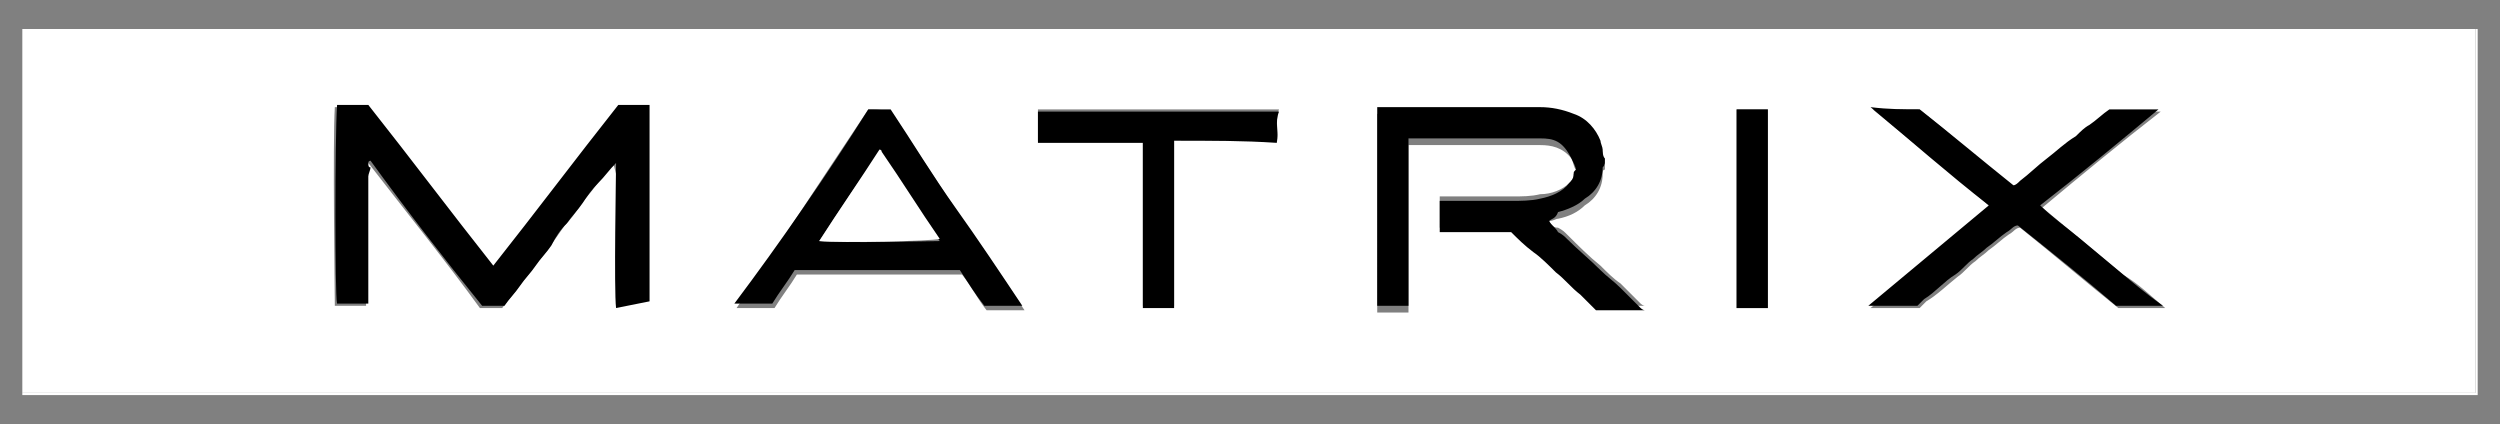
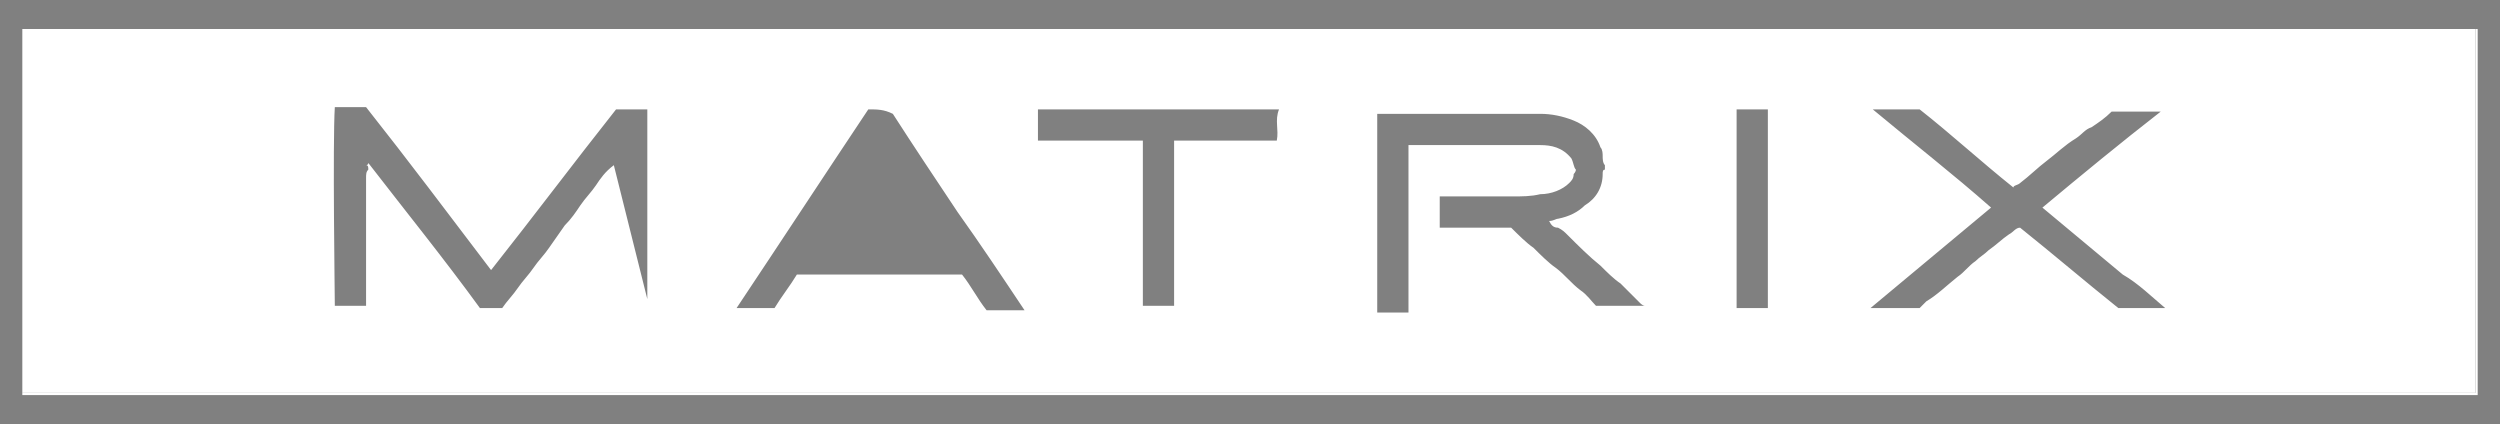
<svg xmlns="http://www.w3.org/2000/svg" id="Calque_0_xA0_Image_1_" width="112" height="19" viewBox="0 0 112 19">
  <rect x="0" y="0" width="112" height="19" fill="#808080" stroke="none" />
  <style>.st0{fill:#fff}</style>
  <path class="st0" d="M1 17.6V1.3h109.9v16.3H1zm28-4.2V9.8 5.3v-.4h-1.4c-1.9 2.4-3.7 4.8-5.6 7.2-1.9-2.5-3.7-4.9-5.6-7.3H15c-.1 1.6 0 8.5 0 8.9h1.4v-.3V8c0-.2 0-.3.1-.4 0-.1 0-.2-.1-.2 0 0 .1 0 .1-.1 1.7 2.2 3.4 4.3 5 6.5h1c.2-.3.5-.6.7-.9.2-.3.5-.6.7-.9.2-.3.5-.6.7-.9.2-.3.5-.7.7-1 .3-.3.5-.6.7-.9.2-.3.5-.6.7-.9.2-.3.4-.6.8-.9m41.9 2.5c.2 0 .3-.1.4-.1.5-.1.9-.3 1.2-.6.5-.3.8-.8.8-1.4 0-.1 0-.2.1-.2v-.2c-.1-.1-.1-.3-.1-.4s0-.3-.1-.4c-.2-.6-.7-1-1.2-1.2-.5-.2-1-.3-1.5-.3h-7.3V14h1.4V6.5H69c.5 0 1 .1 1.4.6.1.2.1.4.2.5 0 .1-.1.2-.1.2 0 .2-.1.3-.2.4-.3.3-.8.5-1.3.5-.4.1-.8.1-1.3.1H64.5v1.4h3.2c.3.3.7.7 1 .9.3.3.7.7 1 .9.4.3.7.7 1.1 1 .3.2.5.5.7.7h2.2c-.1 0-.2-.1-.2-.1l-.9-.9c-.3-.2-.6-.5-.9-.8-.5-.4-1-.9-1.5-1.4-.1-.1-.2-.2-.4-.3-.2 0-.3-.1-.4-.3zm-30.5-5c-2 3-3.9 5.9-5.9 8.9h1.7c.3-.5.7-1 1-1.5h7.4c.4.5.7 1.1 1.1 1.6h1.7c-1-1.5-2-3-3-4.4-1-1.5-2-3-2.9-4.4-.4-.2-.7-.2-1.1-.2zm47.1 0h-2.1c1.8 1.5 3.6 2.9 5.3 4.4l-5.4 4.5H86l.3-.3c.5-.3.9-.7 1.4-1.1.3-.2.5-.5.8-.7.2-.2.4-.3.6-.5.3-.2.6-.5.9-.7.2-.1.3-.3.5-.3 1.5 1.2 2.9 2.4 4.4 3.6H97c-.6-.5-1.2-1.1-1.9-1.5l-1.8-1.5-1.8-1.5C93.3 7.8 95 6.4 96.8 5h-2.2c-.3.3-.6.5-.9.7-.3.1-.4.3-.7.5-.5.3-.9.7-1.3 1s-.8.7-1.2 1c-.1.1-.3.1-.3.2C88.7 7.2 87.4 6 86 4.9zM52.6 6.3h4.6c.1-.5-.1-.9.1-1.4H46.5v1.4h4.7v7.4h1.4V6.3zm25.2-1.4v8.9h1.4V4.9h-1.4z" />
  <path class="st0" d="M1 17.6h109.9V1.3h.1v16.4H1v-.1z" />
-   <path d="M27.6 13.8c-.1-.8 0-6.1 0-6.5-.3.3-.5.6-.8.9-.3.3-.5.6-.7.9s-.5.6-.7.9c-.3.3-.5.6-.7 1-.2.3-.5.6-.7.9-.2.3-.5.6-.7.9-.2.3-.5.6-.7.9h-1c-1.7-2.1-3.4-4.3-5-6.5 0 0-.1 0-.1.1s0 .2.1.2c0 .1-.1.3-.1.4v5.7h-1.4c-.1-.4-.1-7.3 0-8.9h1.4c1.9 2.4 3.7 4.8 5.6 7.2 1.9-2.4 3.7-4.8 5.6-7.2h1.4v8.8M69.4 9.9c.1.2.3.3.4.5.2.1.3.2.4.3.5.5 1 .9 1.5 1.4.3.3.6.5.9.8l.9.9s.1.1.2.1h-2.2l-.7-.7c-.4-.3-.7-.7-1.1-1-.3-.3-.7-.7-1-.9-.4-.3-.7-.6-1-.9h-3.2V9H67.7c.4 0 .9 0 1.3-.1.5-.1 1-.3 1.3-.7.1-.1.2-.2.2-.4 0-.1 0-.1.1-.2 0-.1-.1-.3-.2-.5 0 .1 0 0 0 0-.4-.8-.8-.9-1.4-.9h-5.9v7.5h-1.4V4.8H69c.5 0 1 .1 1.5.3.6.2 1 .7 1.2 1.2 0 .1.1.3.1.4s0 .3.1.4v.2c0 .1-.1.2-.1.2 0 .6-.3 1.1-.8 1.4-.3.3-.8.5-1.2.6-.1.3-.3.3-.4.4zM38.9 4.9h1c1 1.5 1.9 3 2.9 4.4s2 2.9 3 4.4h-1.7c-.4-.5-.7-1-1.1-1.6h-7.4c-.3.5-.7 1-1 1.5h-1.7c2.1-2.8 4.1-5.7 6-8.7zm-2.2 5.9c1 .1 5.1 0 5.4 0-.9-1.3-1.7-2.6-2.6-3.9 0 0-.1 0-.1-.1-.9 1.3-1.8 2.6-2.7 4zM86 4.9c1.4 1.1 2.7 2.2 4.2 3.4.1 0 .2-.1.3-.2.4-.3.8-.7 1.2-1 .4-.3.8-.7 1.3-1 .2-.2.4-.4.6-.5.3-.2.6-.5.9-.7h2.2c-1.8 1.5-3.5 2.9-5.3 4.3.5.5 1.2 1 1.8 1.5l1.8 1.5c.6.5 1.2 1 1.9 1.5h-2.1c-1.4-1.2-2.9-2.4-4.4-3.6-.2 0-.3.2-.5.3-.3.2-.6.5-.9.7-.2.2-.4.3-.6.5-.3.2-.5.5-.8.7-.5.3-.9.8-1.4 1.1l-.3.3h-2.2l5.4-4.5c-1.8-1.4-3.5-2.9-5.3-4.4.8.1 1.5.1 2.2.1zM52.6 6.3v7.5h-1.4V6.4h-4.7V5h10.8c-.2.5 0 .9-.1 1.4-1.5-.1-3-.1-4.6-.1zM77.8 4.9h1.4v8.9h-1.4V4.9z" />
-   <path class="st0" d="M36.7 10.8c.9-1.4 1.8-2.7 2.7-4.1 0 0 .1 0 .1.1.9 1.3 1.7 2.6 2.6 3.9-.3.1-4.4.2-5.4.1z" />
</svg>